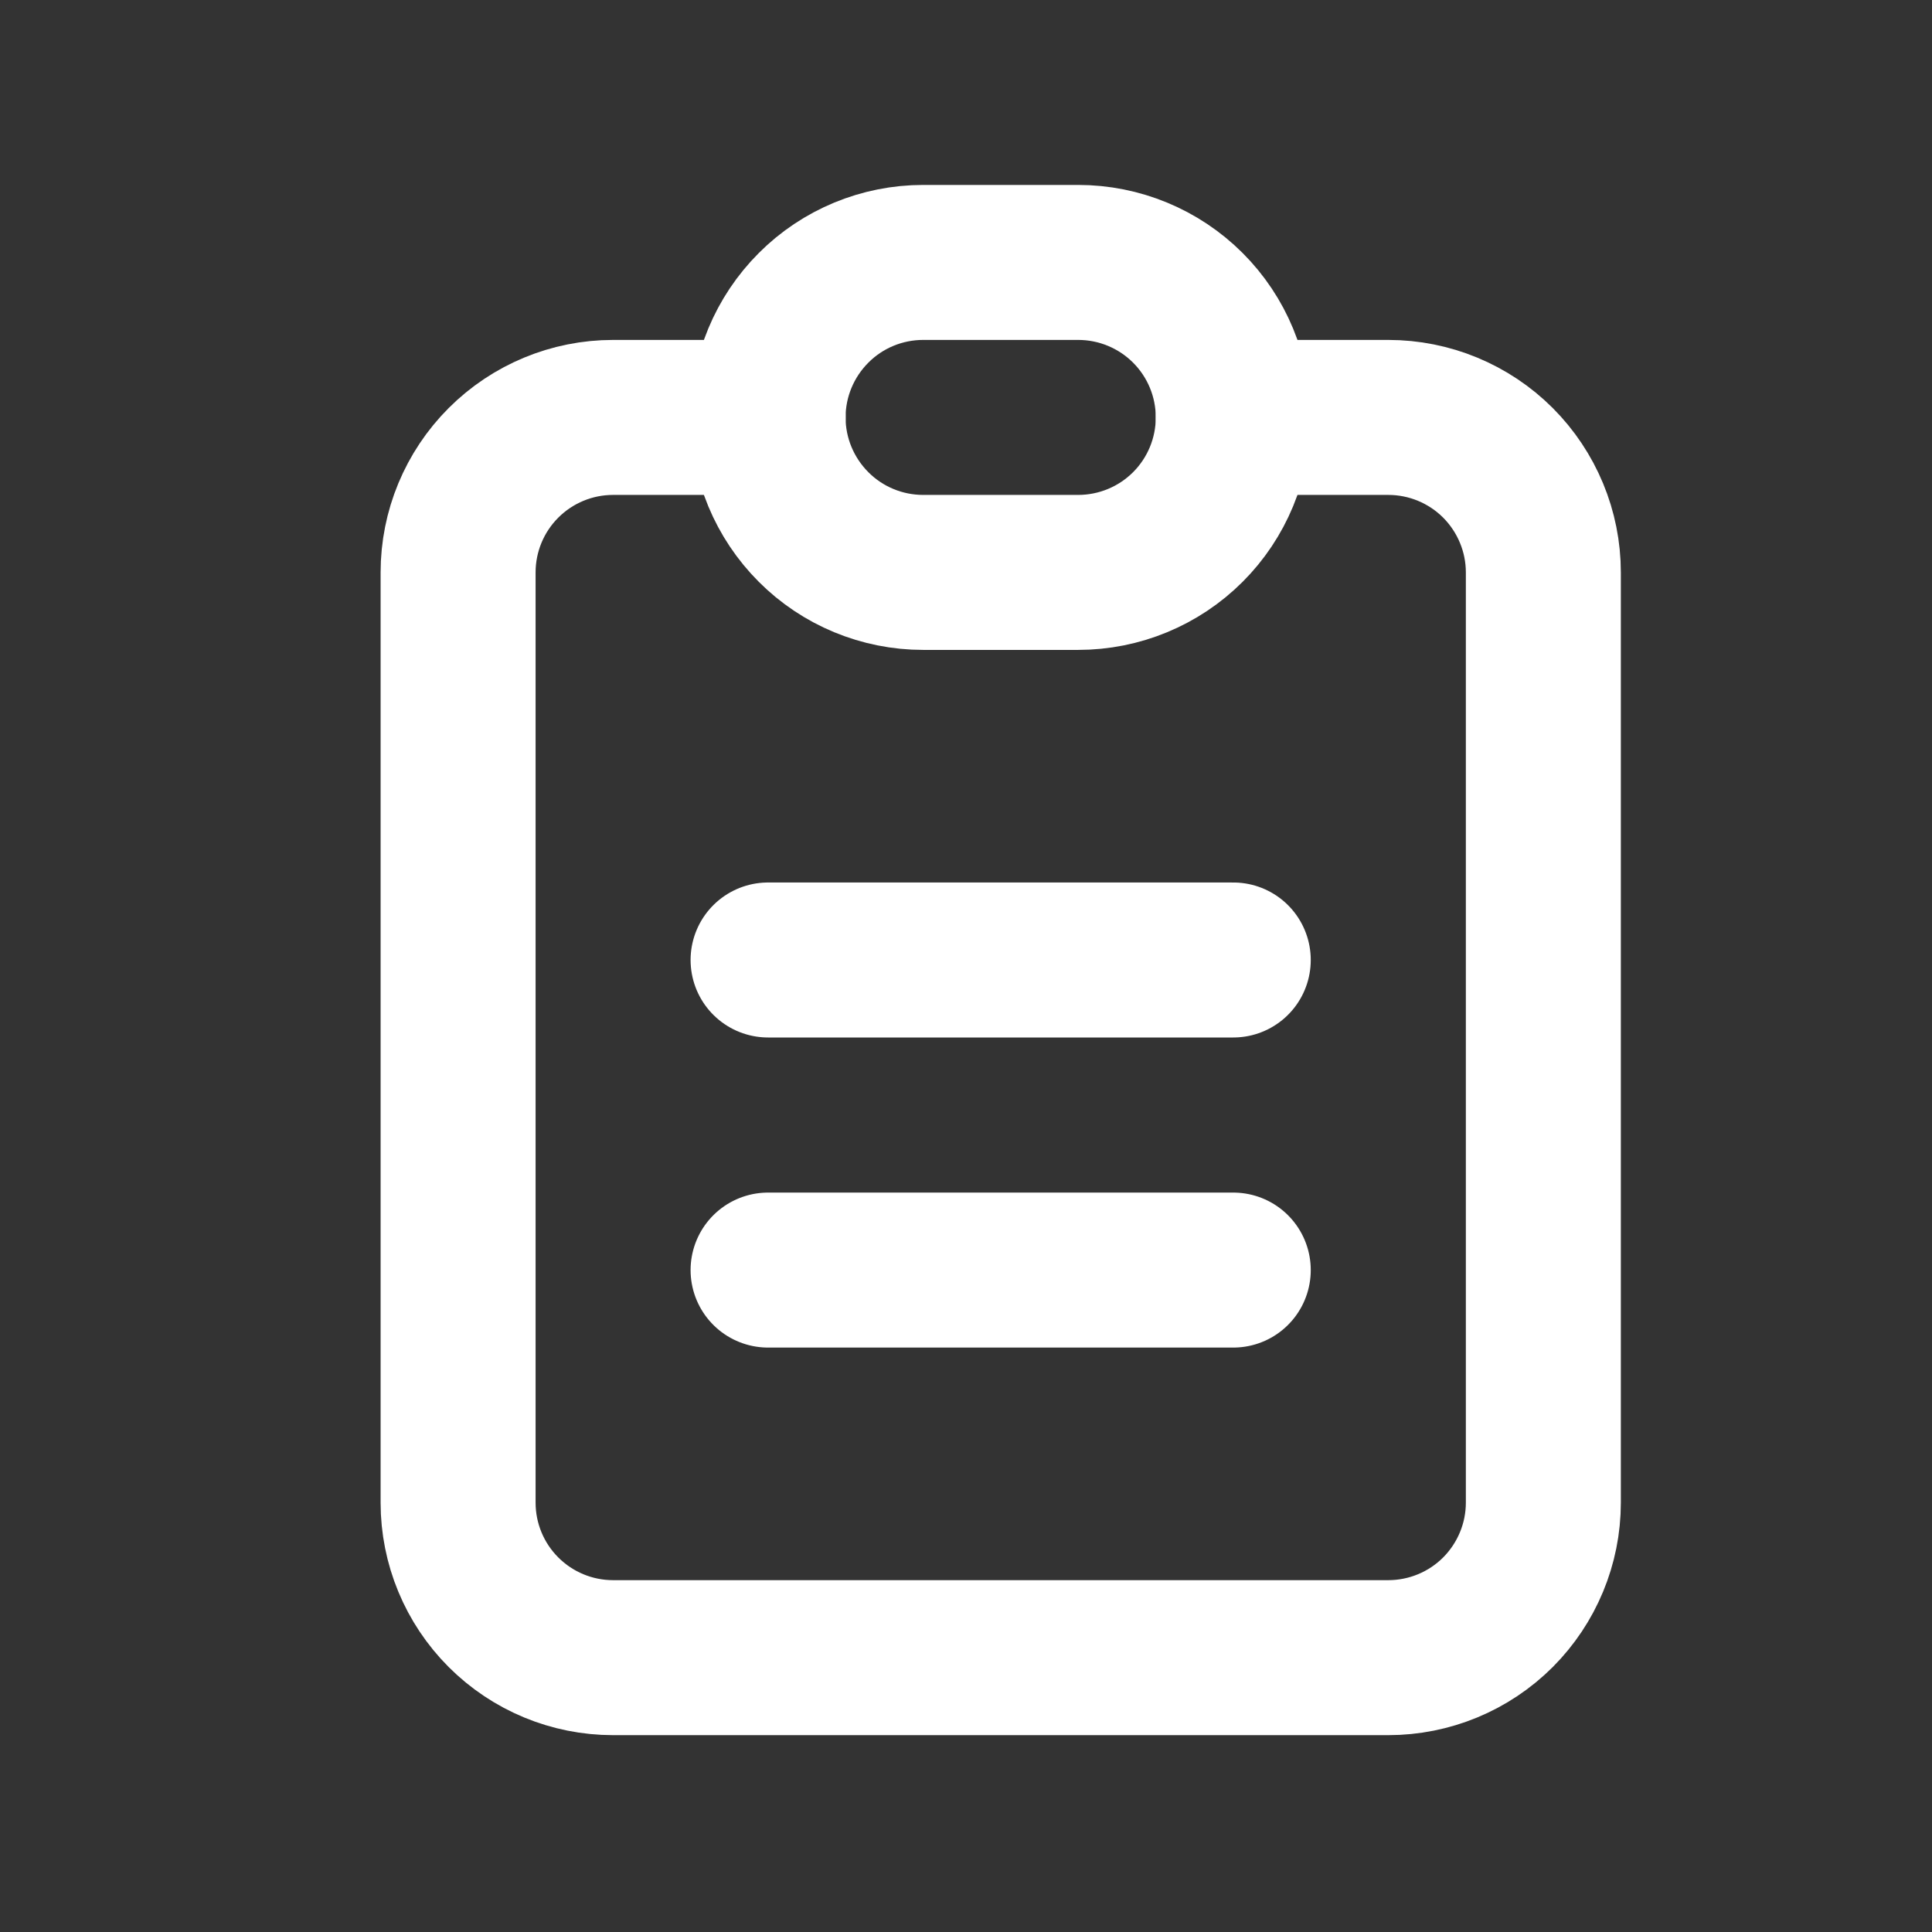
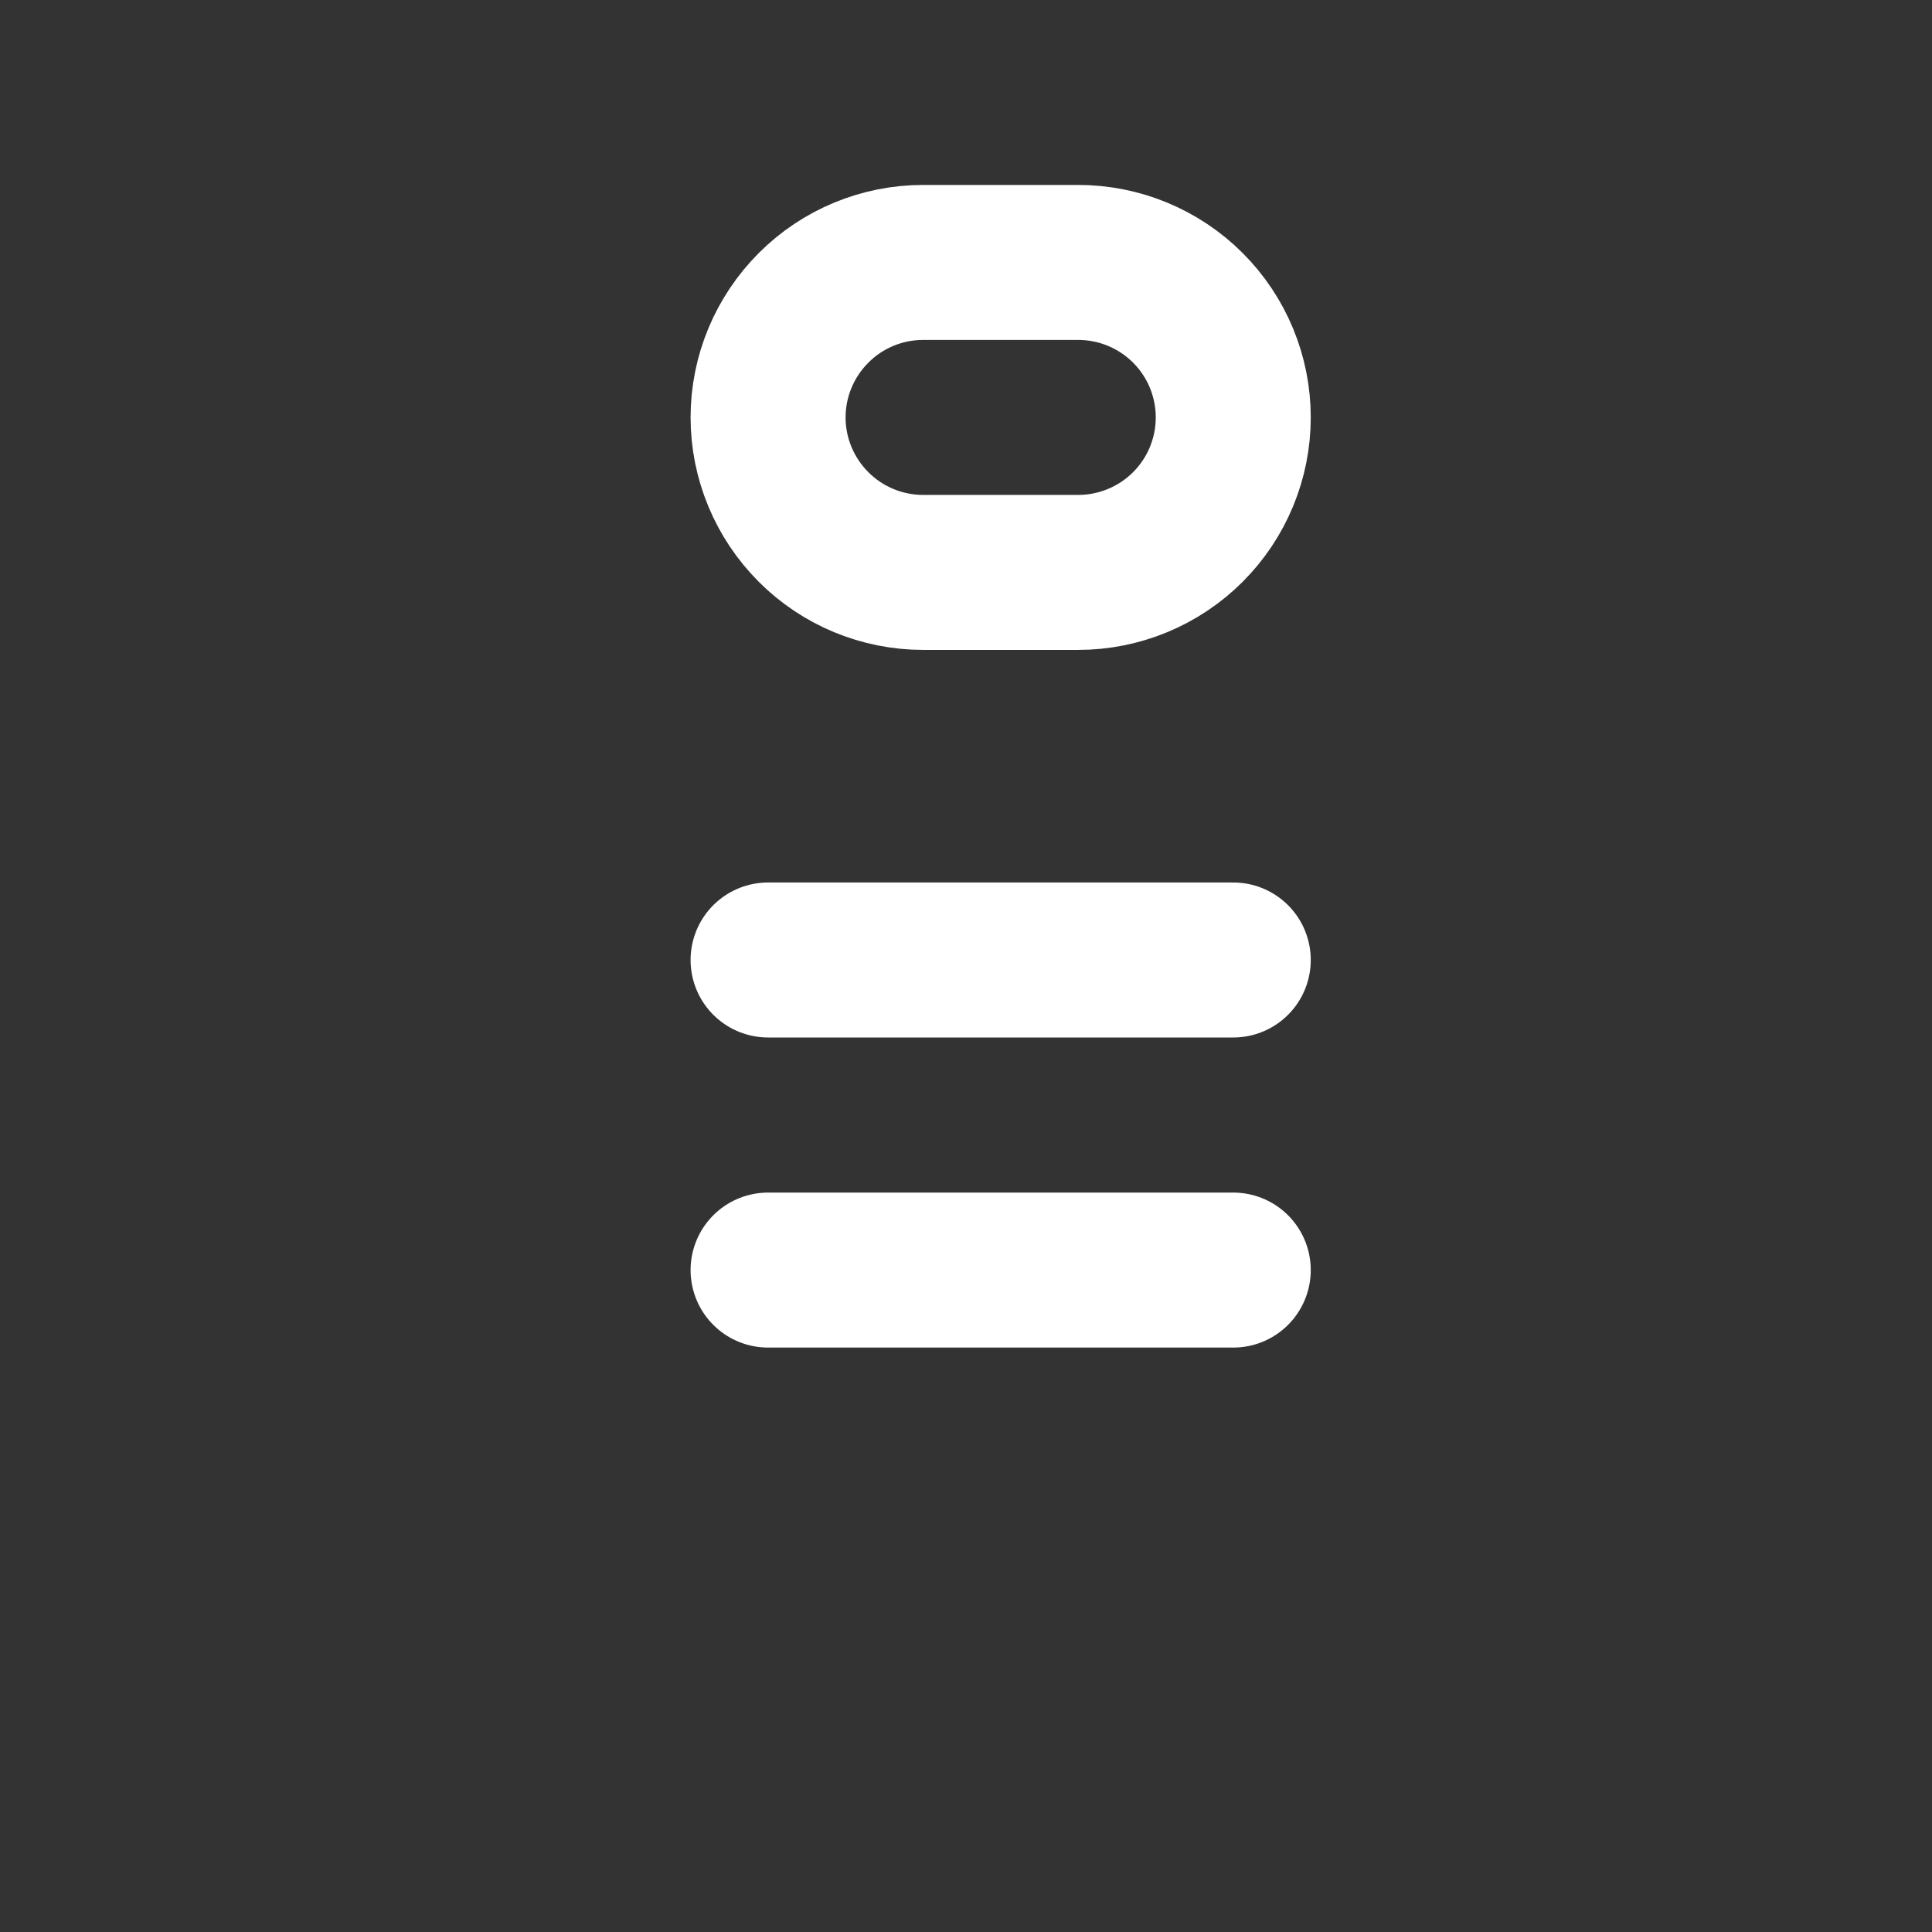
<svg xmlns="http://www.w3.org/2000/svg" width="18" height="18" viewBox="0 0 18 18" fill="none">
  <rect x="0" y="0" width="18" height="18" fill="#333333" stroke="none" />
-   <path d="M7.157 3.889H5.712C5.329 3.889 4.962 4.041 4.691 4.312C4.42 4.583 4.268 4.95 4.268 5.333V14C4.268 14.383 4.42 14.75 4.691 15.021C4.962 15.292 5.329 15.444 5.712 15.444H12.934C13.317 15.444 13.685 15.292 13.956 15.021C14.226 14.75 14.379 14.383 14.379 14V5.333C14.379 4.95 14.226 4.583 13.956 4.312C13.685 4.041 13.317 3.889 12.934 3.889H11.49" stroke="white" stroke-width="1.444" stroke-linecap="round" stroke-linejoin="round" />
  <path d="M7.156 8.944H11.49M7.156 11.833H11.49M7.156 3.889C7.156 3.506 7.309 3.139 7.58 2.868C7.85 2.597 8.218 2.445 8.601 2.445H10.045C10.428 2.445 10.796 2.597 11.067 2.868C11.338 3.139 11.49 3.506 11.49 3.889C11.49 4.272 11.338 4.639 11.067 4.91C10.796 5.181 10.428 5.333 10.045 5.333H8.601C8.218 5.333 7.85 5.181 7.58 4.91C7.309 4.639 7.156 4.272 7.156 3.889Z" stroke="white" stroke-width="1.444" stroke-linecap="round" stroke-linejoin="round" />
</svg>